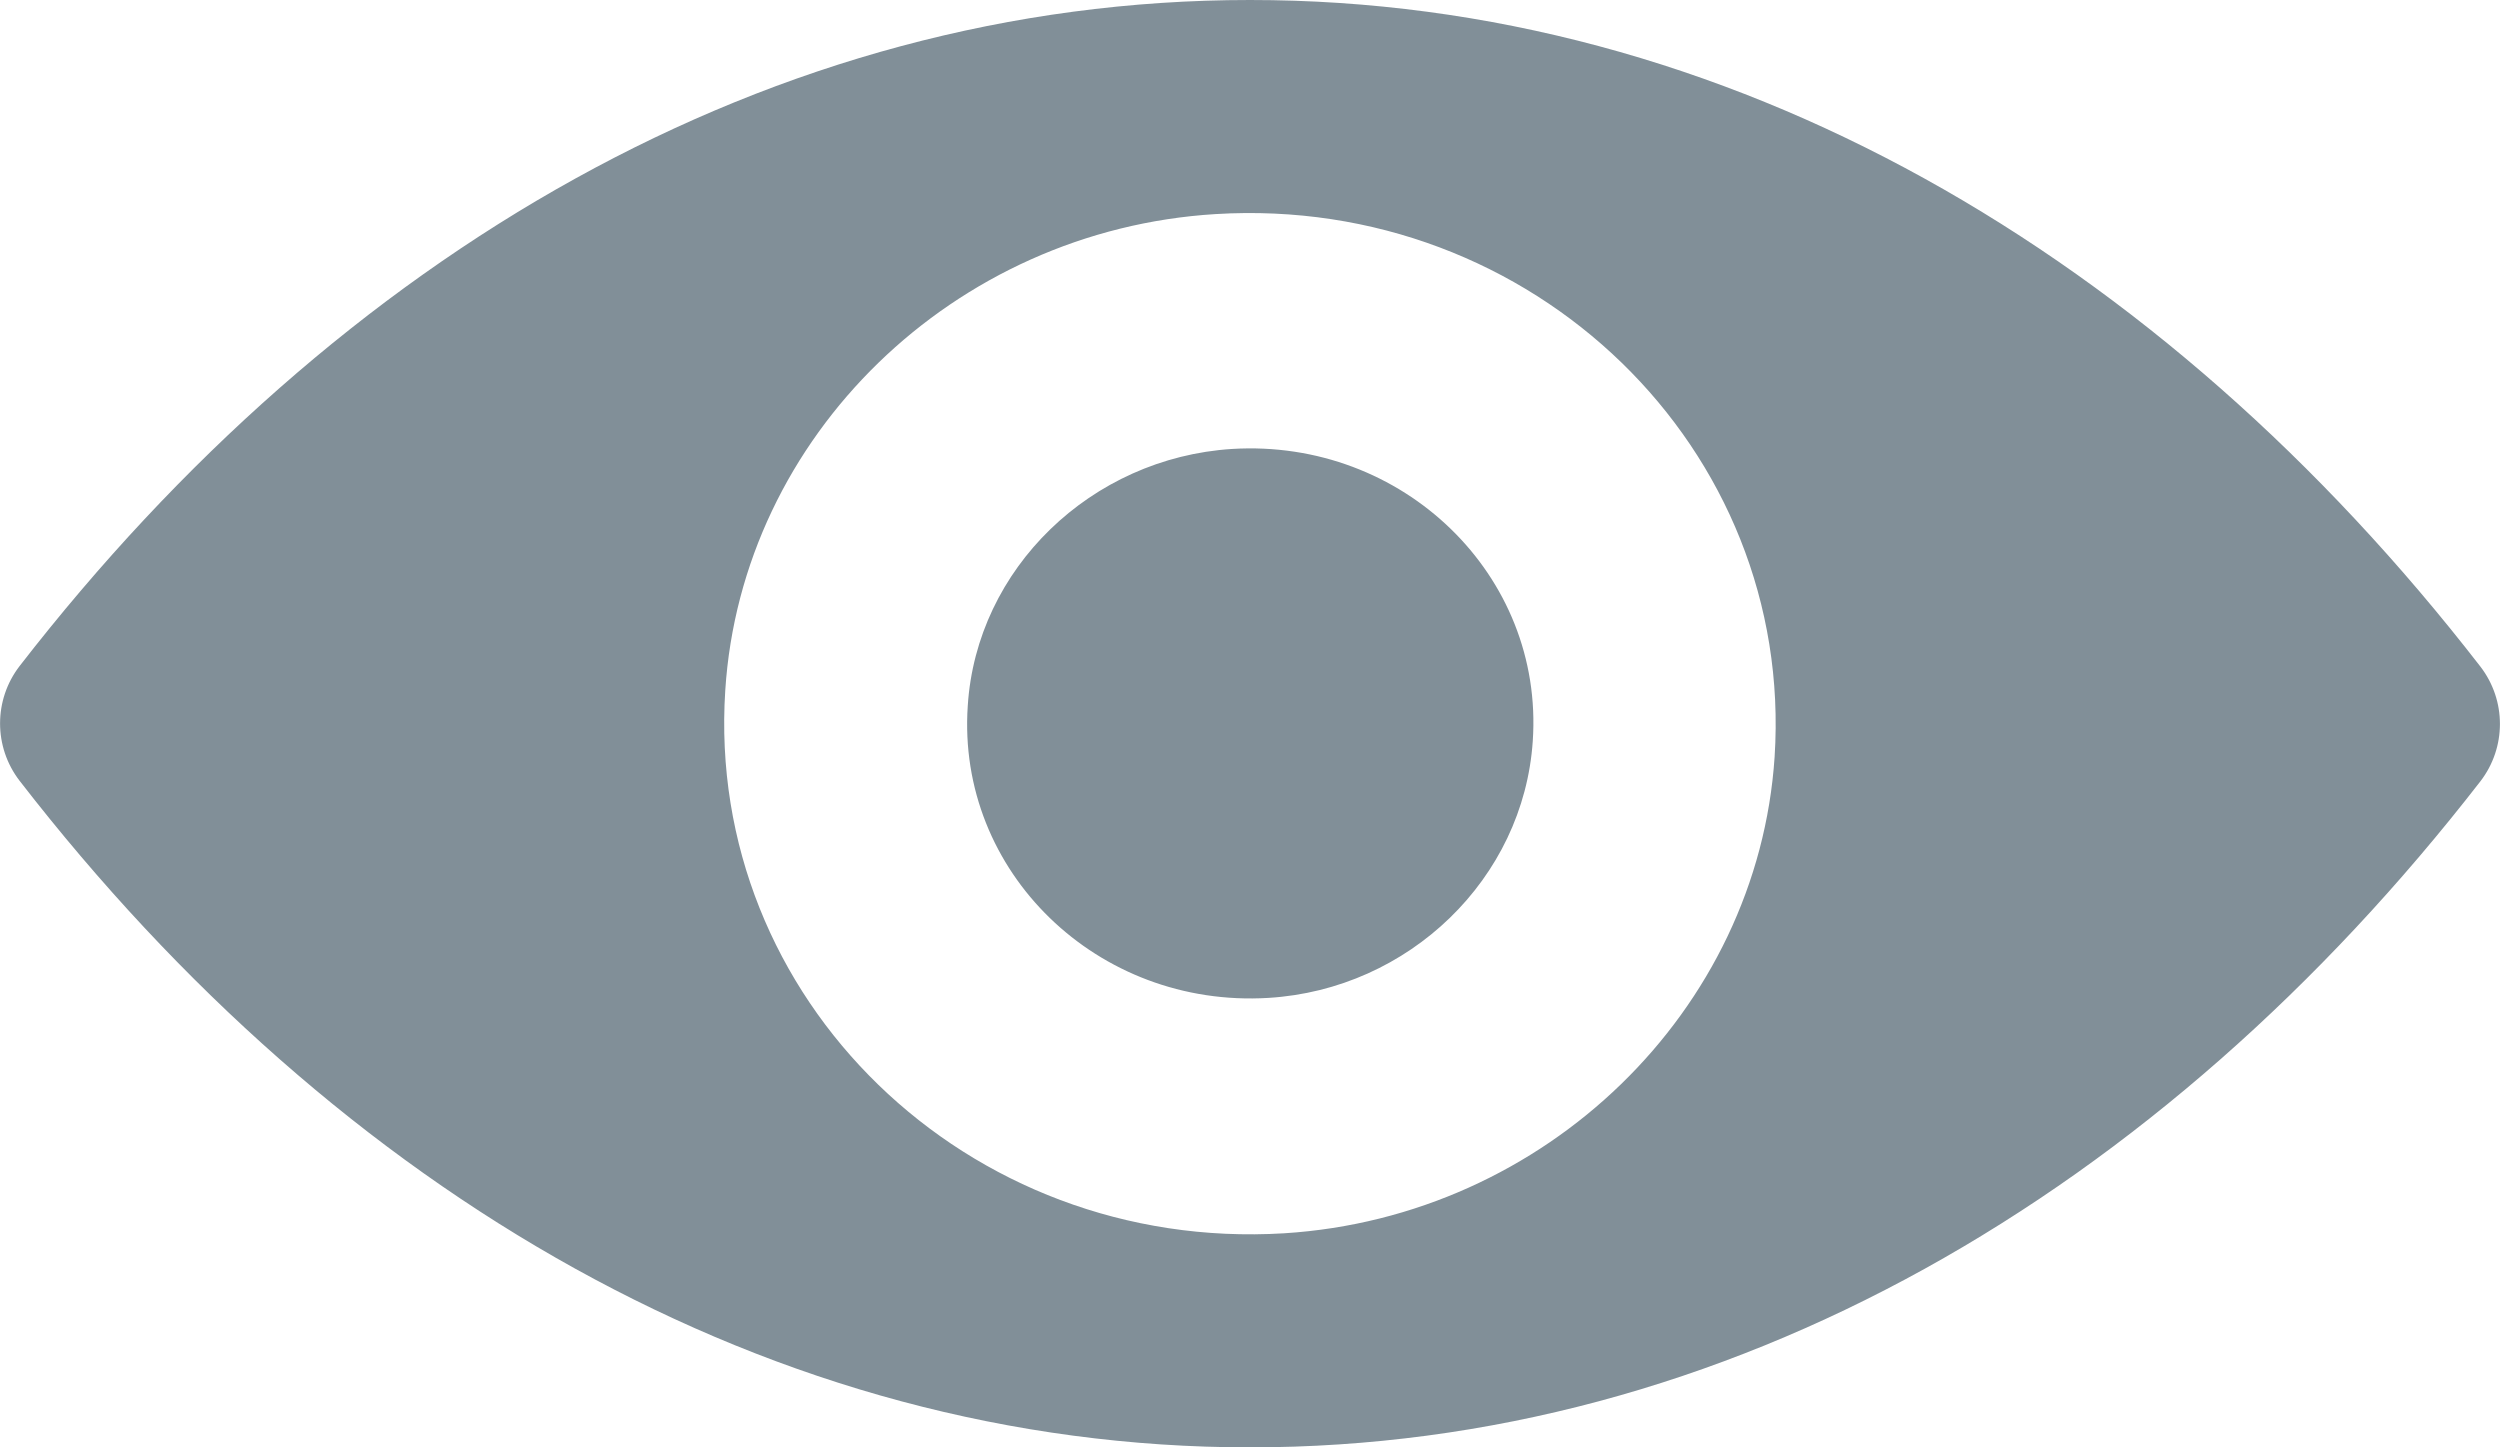
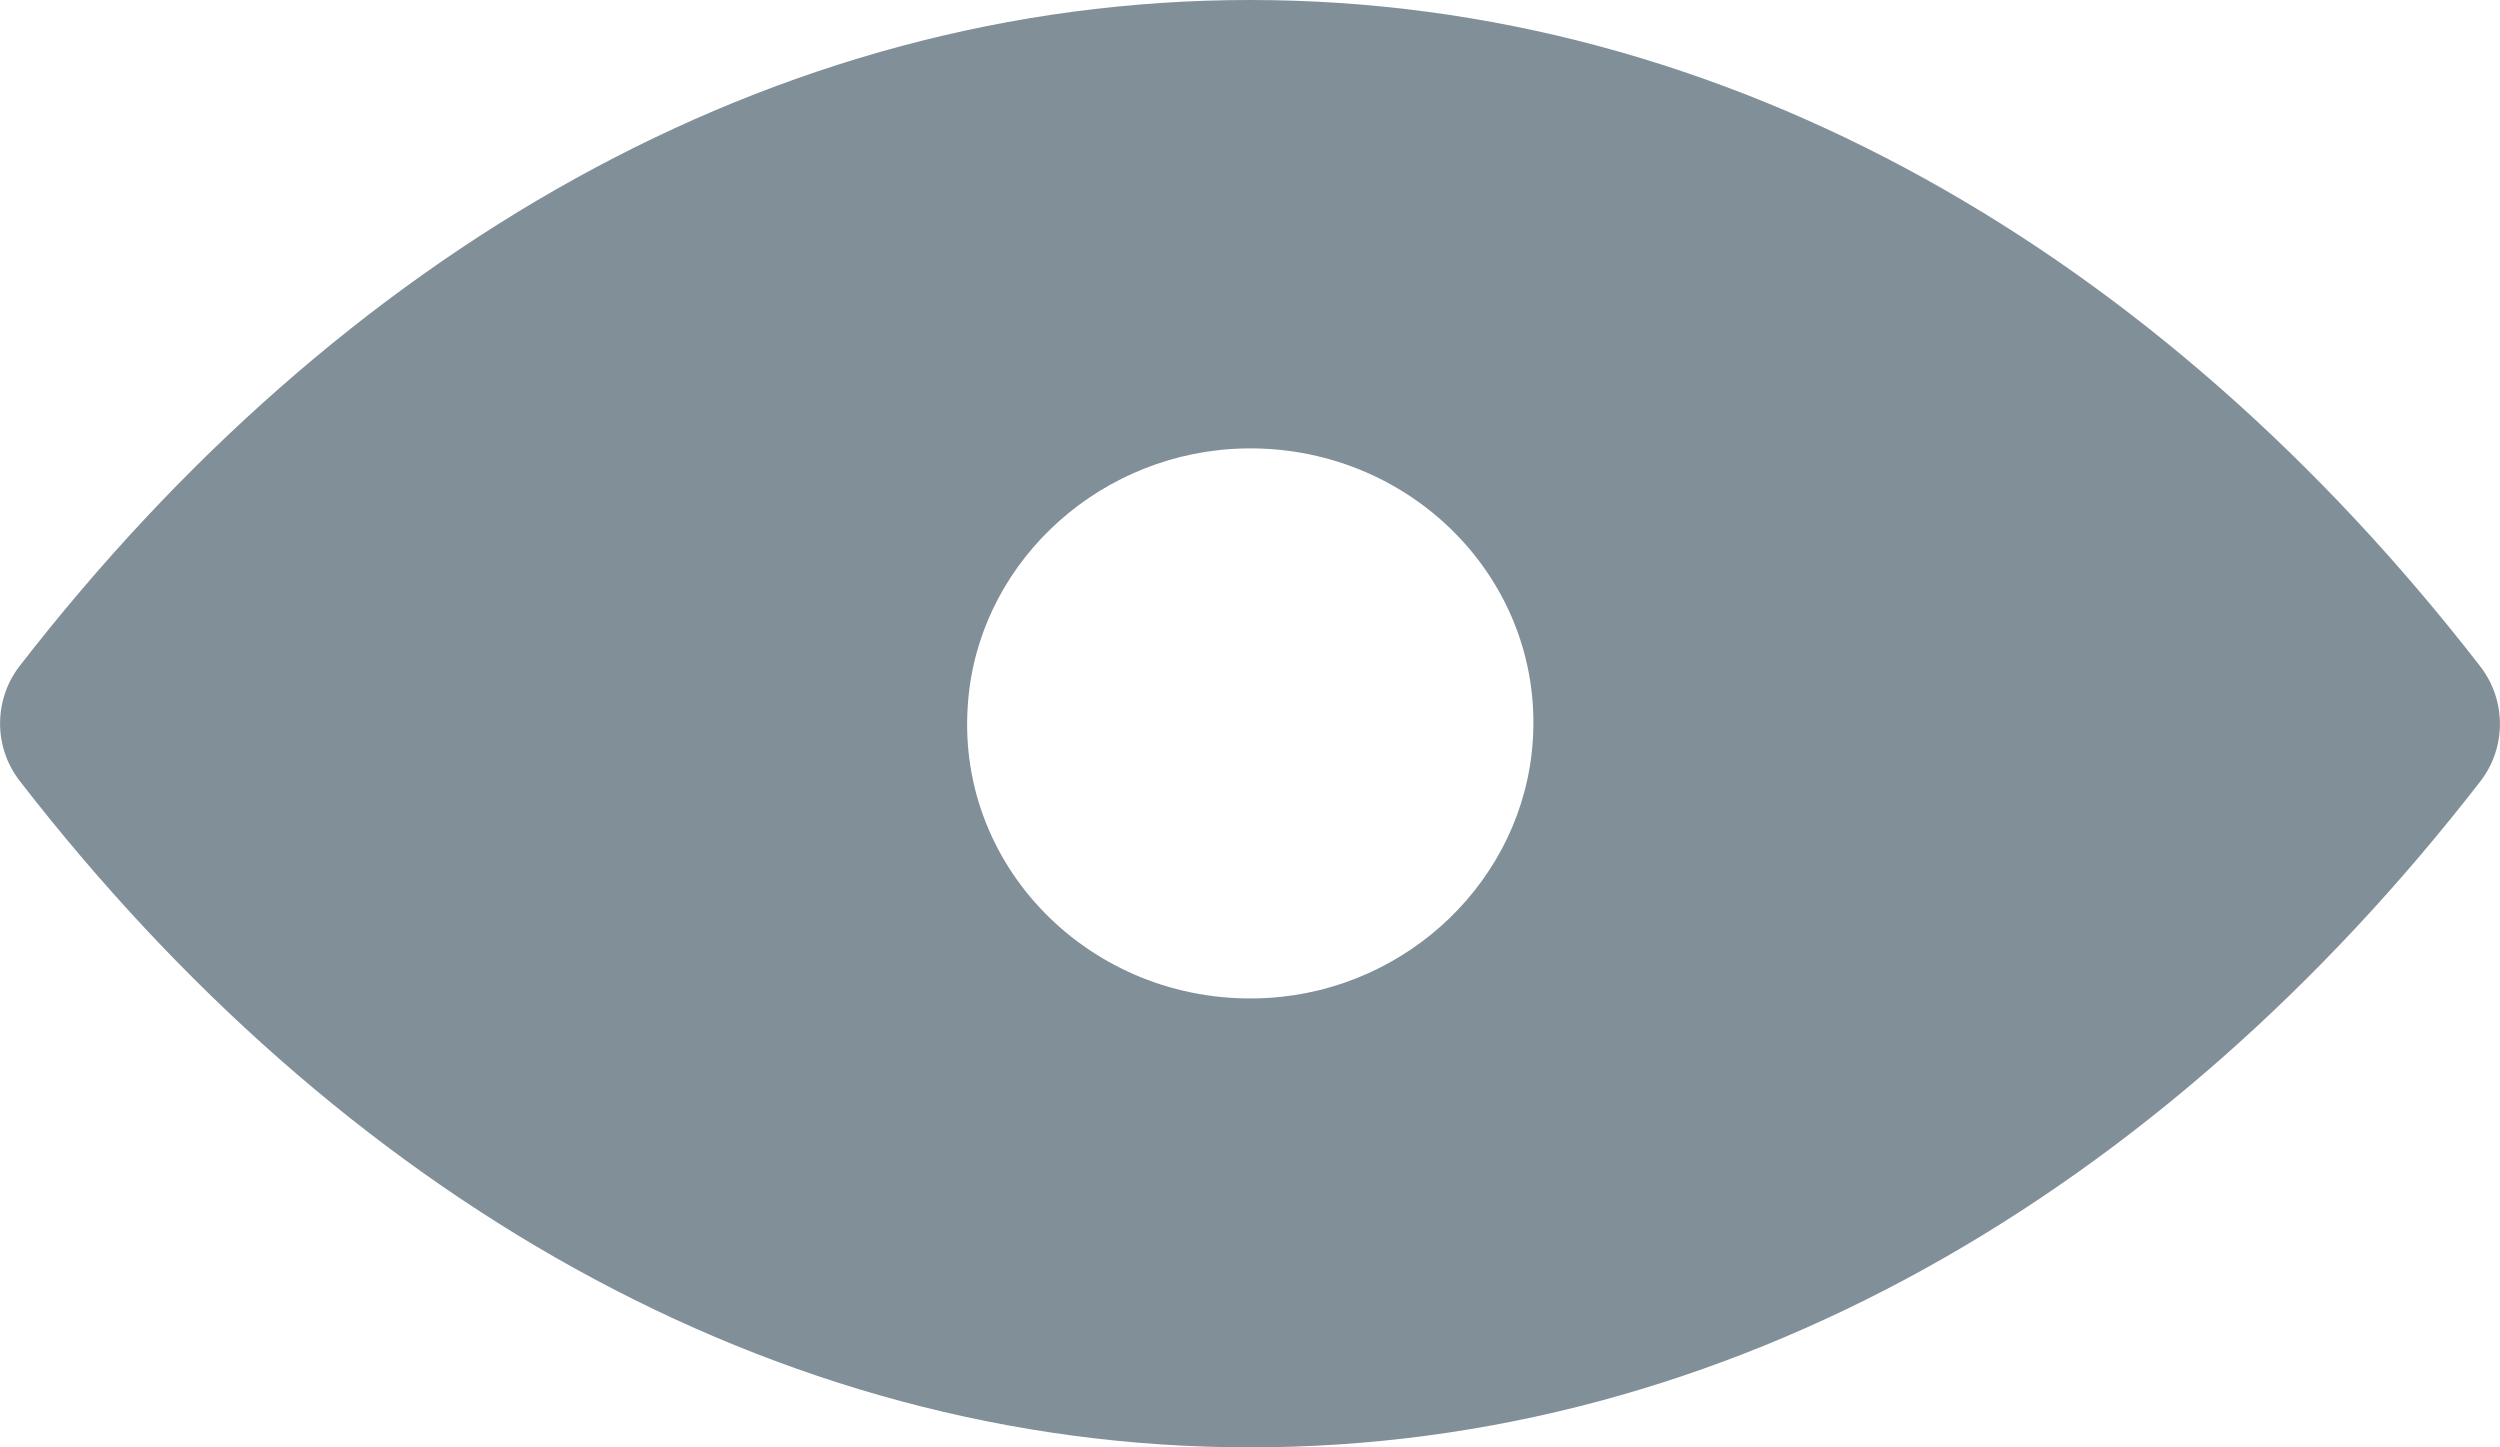
<svg xmlns="http://www.w3.org/2000/svg" fill="#818f98" viewBox="0 0 19 11">
-   <path d="m9.5 0c-3.63 0-6.922 1.929-9.351 5.062-0.198 0.257-0.198 0.615 0 0.872 2.429 3.137 5.721 5.066 9.351 5.066 3.63 0 6.922-1.929 9.351-5.062 0.198-0.257 0.198-0.615 0-0.872-2.429-3.137-5.721-5.066-9.351-5.066zm0.26 9.373c-2.41 0.147-4.4-1.782-4.248-4.126 0.124-1.933 1.737-3.499 3.727-3.62 2.41-0.147 4.4 1.782 4.248 4.126-0.128 1.929-1.741 3.495-3.727 3.62zm-0.12-1.789c-1.298 0.079-2.371-0.959-2.285-2.22 0.066-1.042 0.937-1.884 2.009-1.952 1.298-0.079 2.371 0.959 2.285 2.22-0.07 1.046-0.941 1.887-2.009 1.952z" />
+   <path d="m9.5 0c-3.63 0-6.922 1.929-9.351 5.062-0.198 0.257-0.198 0.615 0 0.872 2.429 3.137 5.721 5.066 9.351 5.066 3.63 0 6.922-1.929 9.351-5.062 0.198-0.257 0.198-0.615 0-0.872-2.429-3.137-5.721-5.066-9.351-5.066zm0.26 9.373zm-0.12-1.789c-1.298 0.079-2.371-0.959-2.285-2.22 0.066-1.042 0.937-1.884 2.009-1.952 1.298-0.079 2.371 0.959 2.285 2.22-0.07 1.046-0.941 1.887-2.009 1.952z" />
</svg>